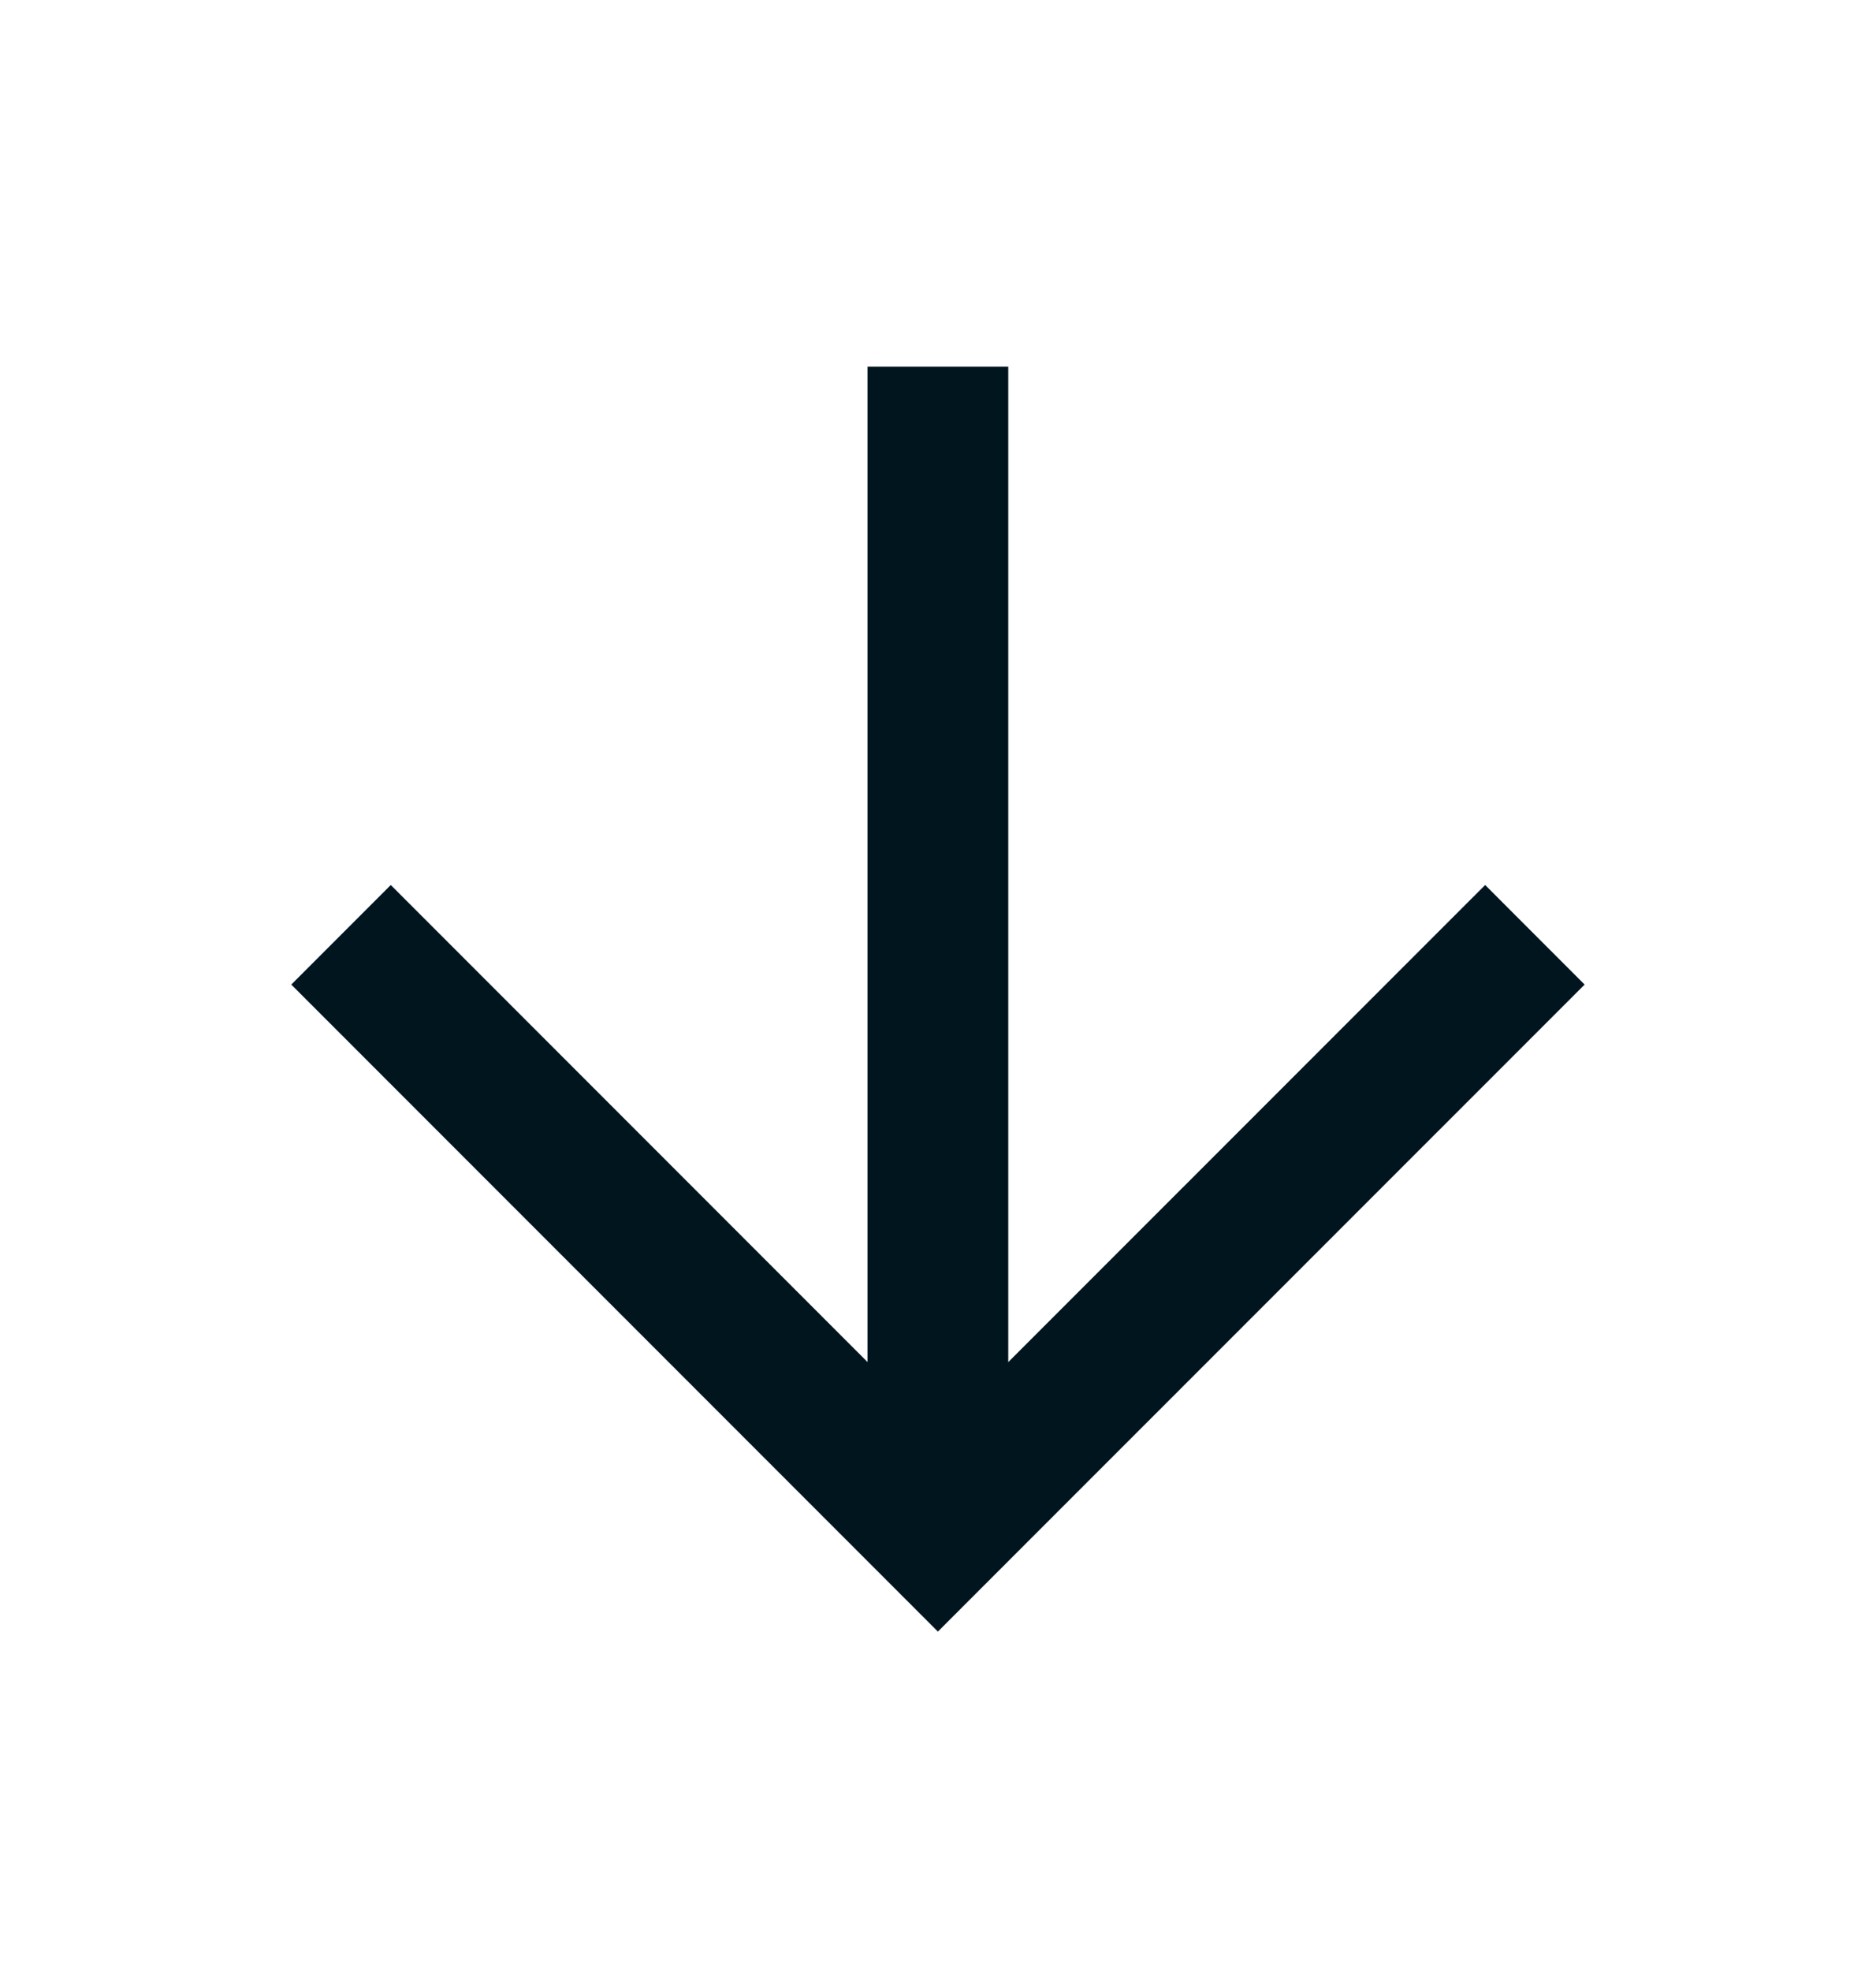
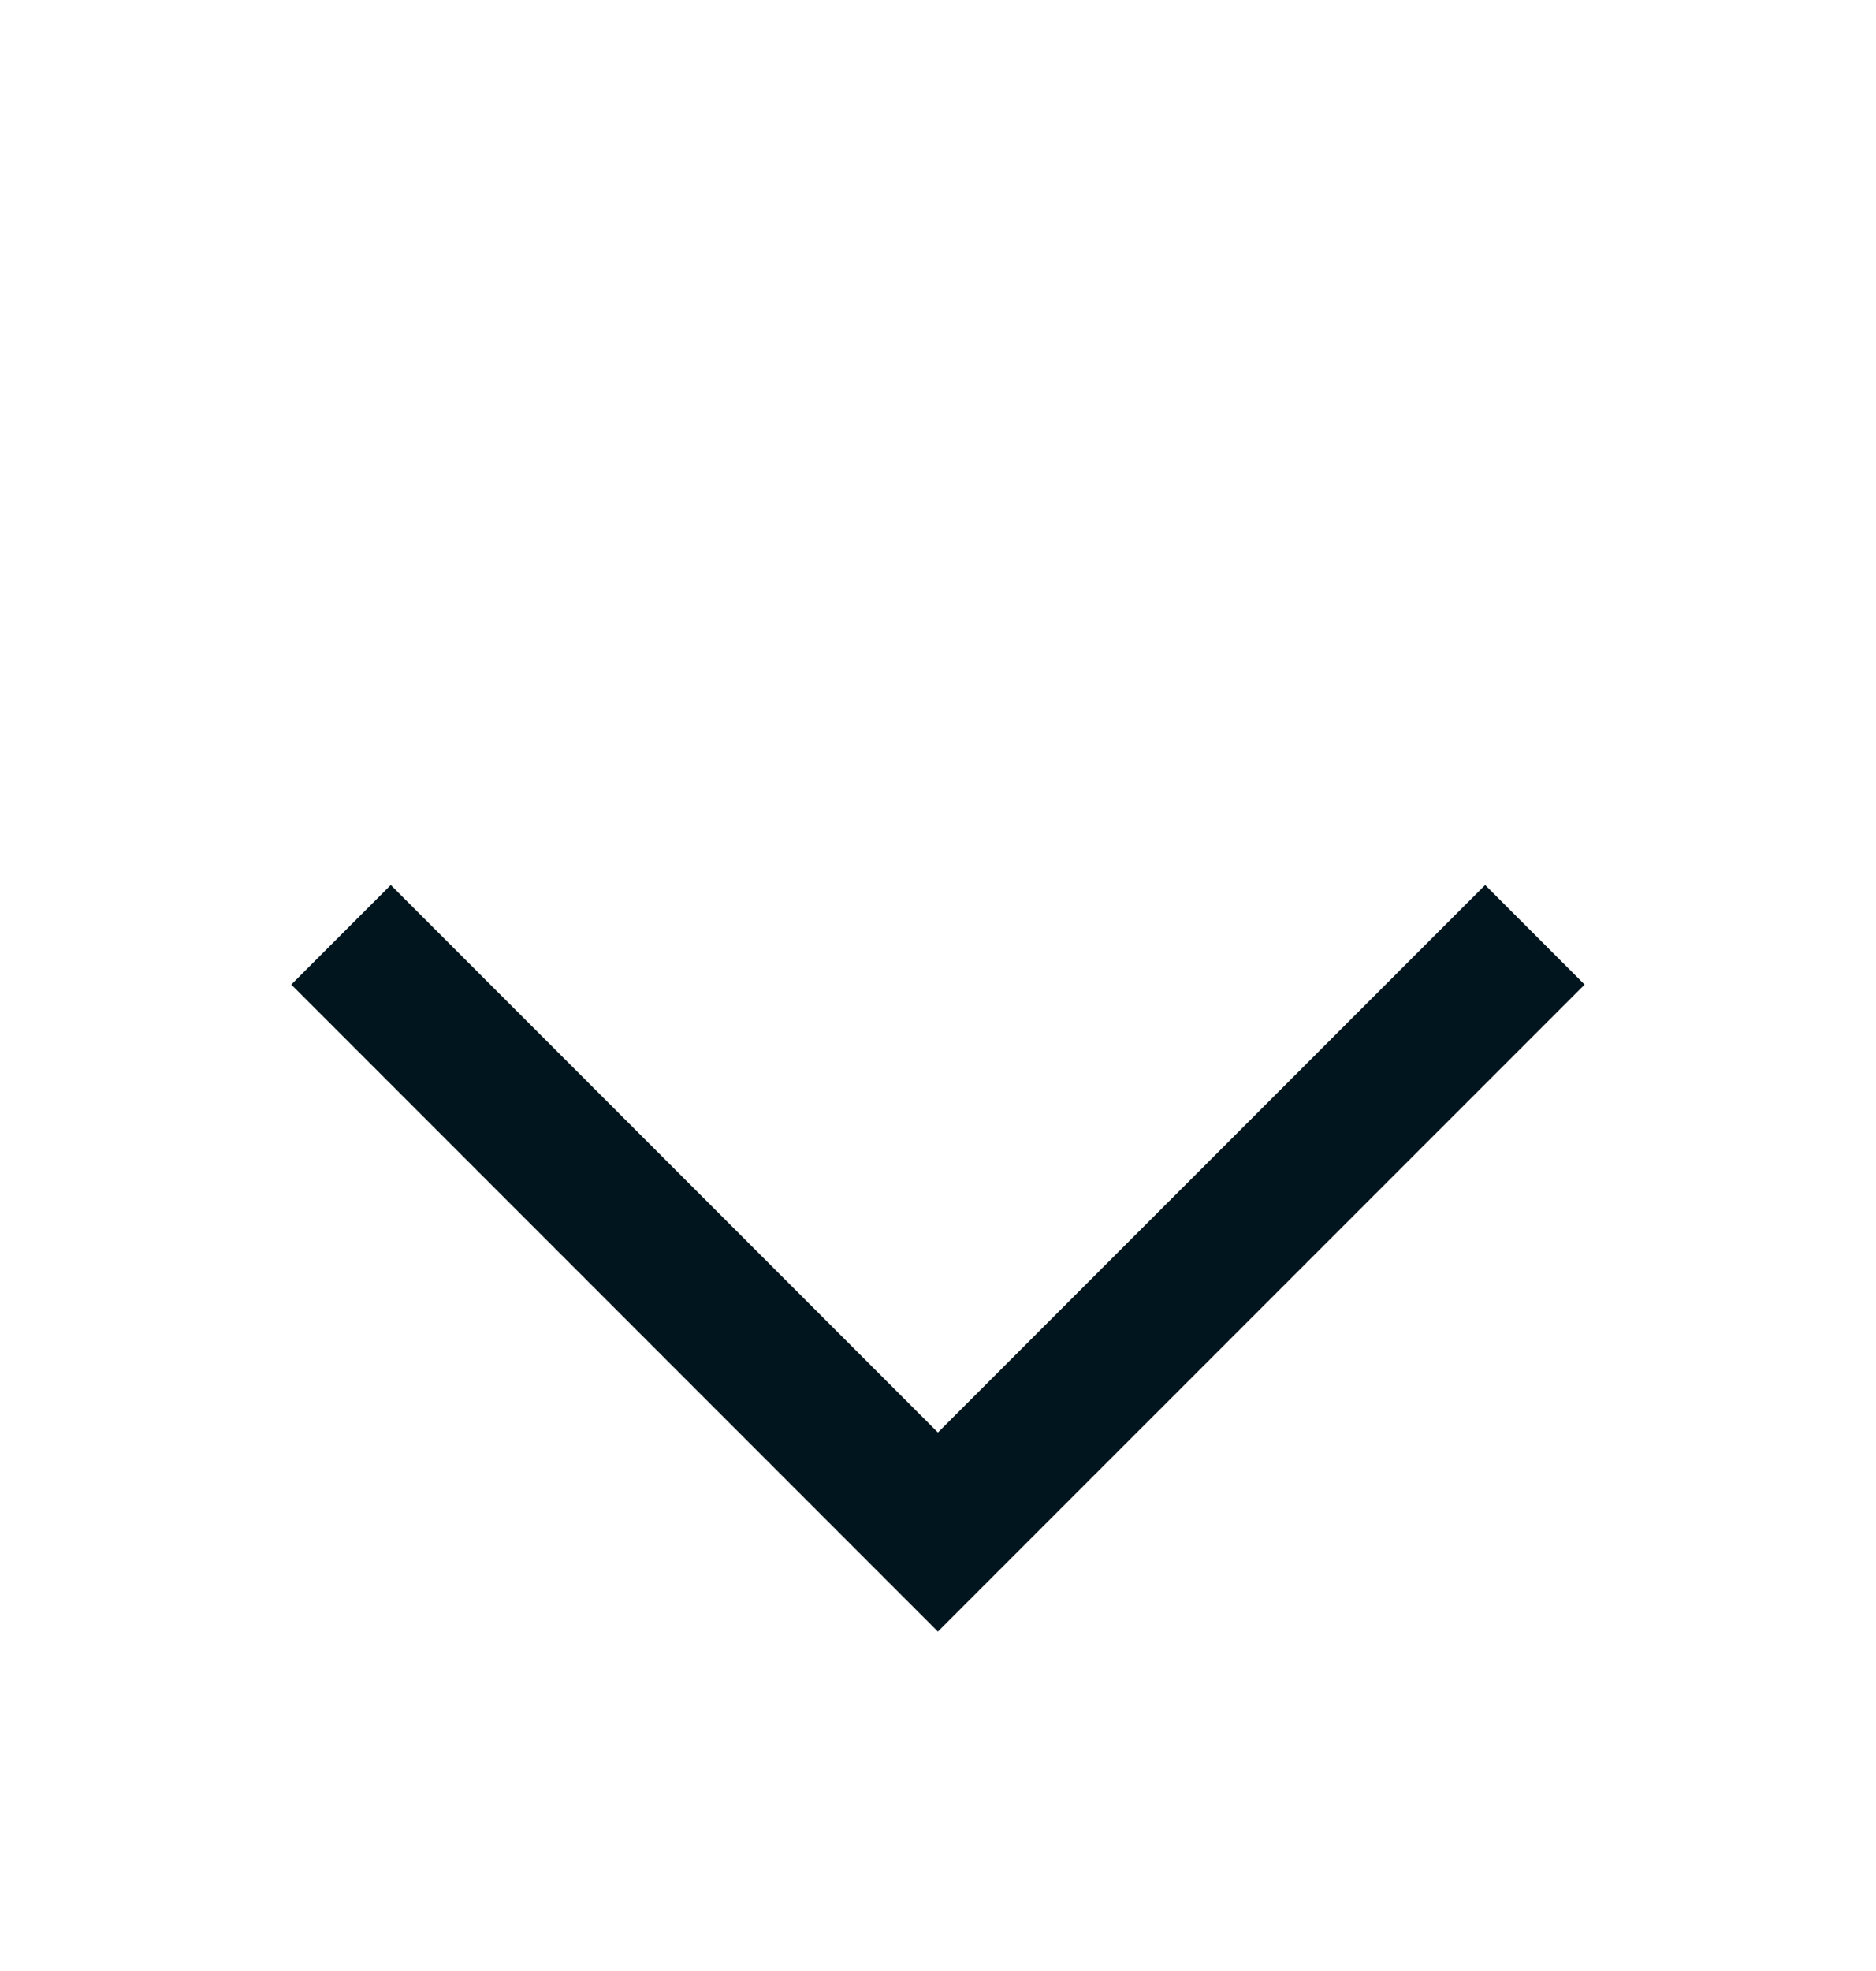
<svg xmlns="http://www.w3.org/2000/svg" width="20" height="21" viewBox="0 0 20 21" fill="none">
-   <path d="M9.999 4.656V15.489M4.166 10.49L9.999 16.323L15.833 10.49" stroke="#00151E" stroke-width="1.5" stroke-linecap="square" />
+   <path d="M9.999 4.656M4.166 10.49L9.999 16.323L15.833 10.49" stroke="#00151E" stroke-width="1.5" stroke-linecap="square" />
</svg>